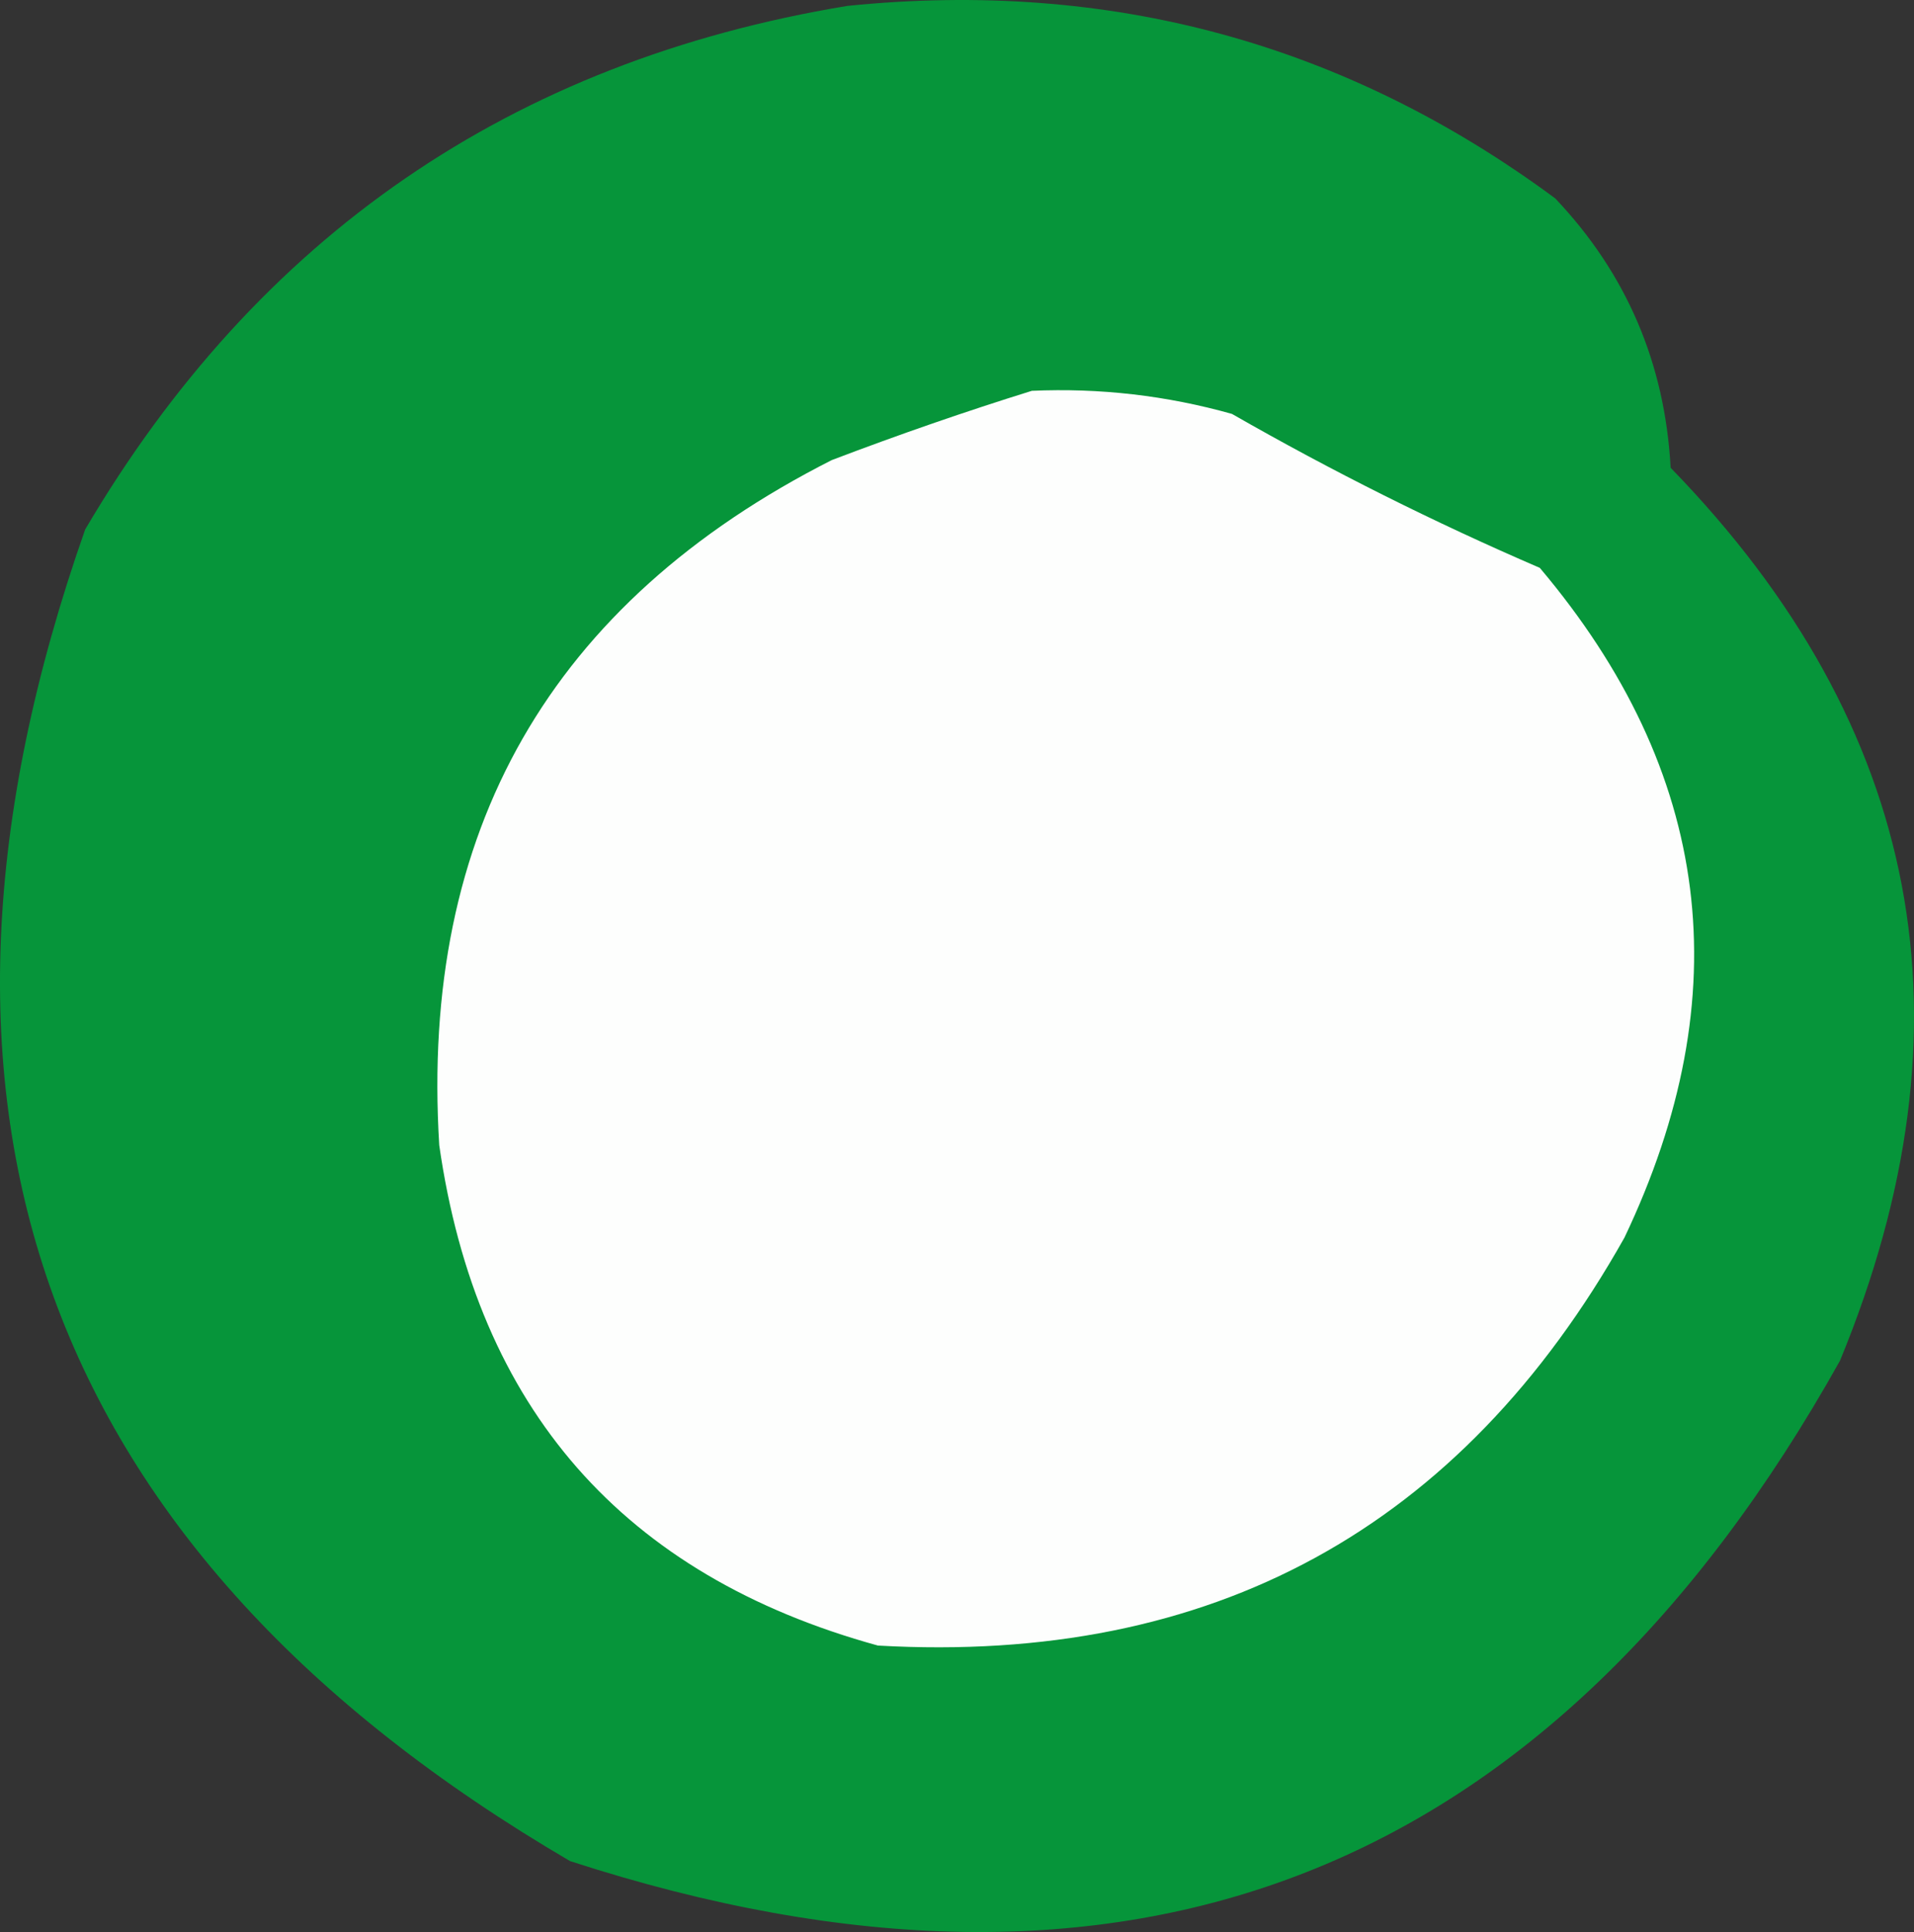
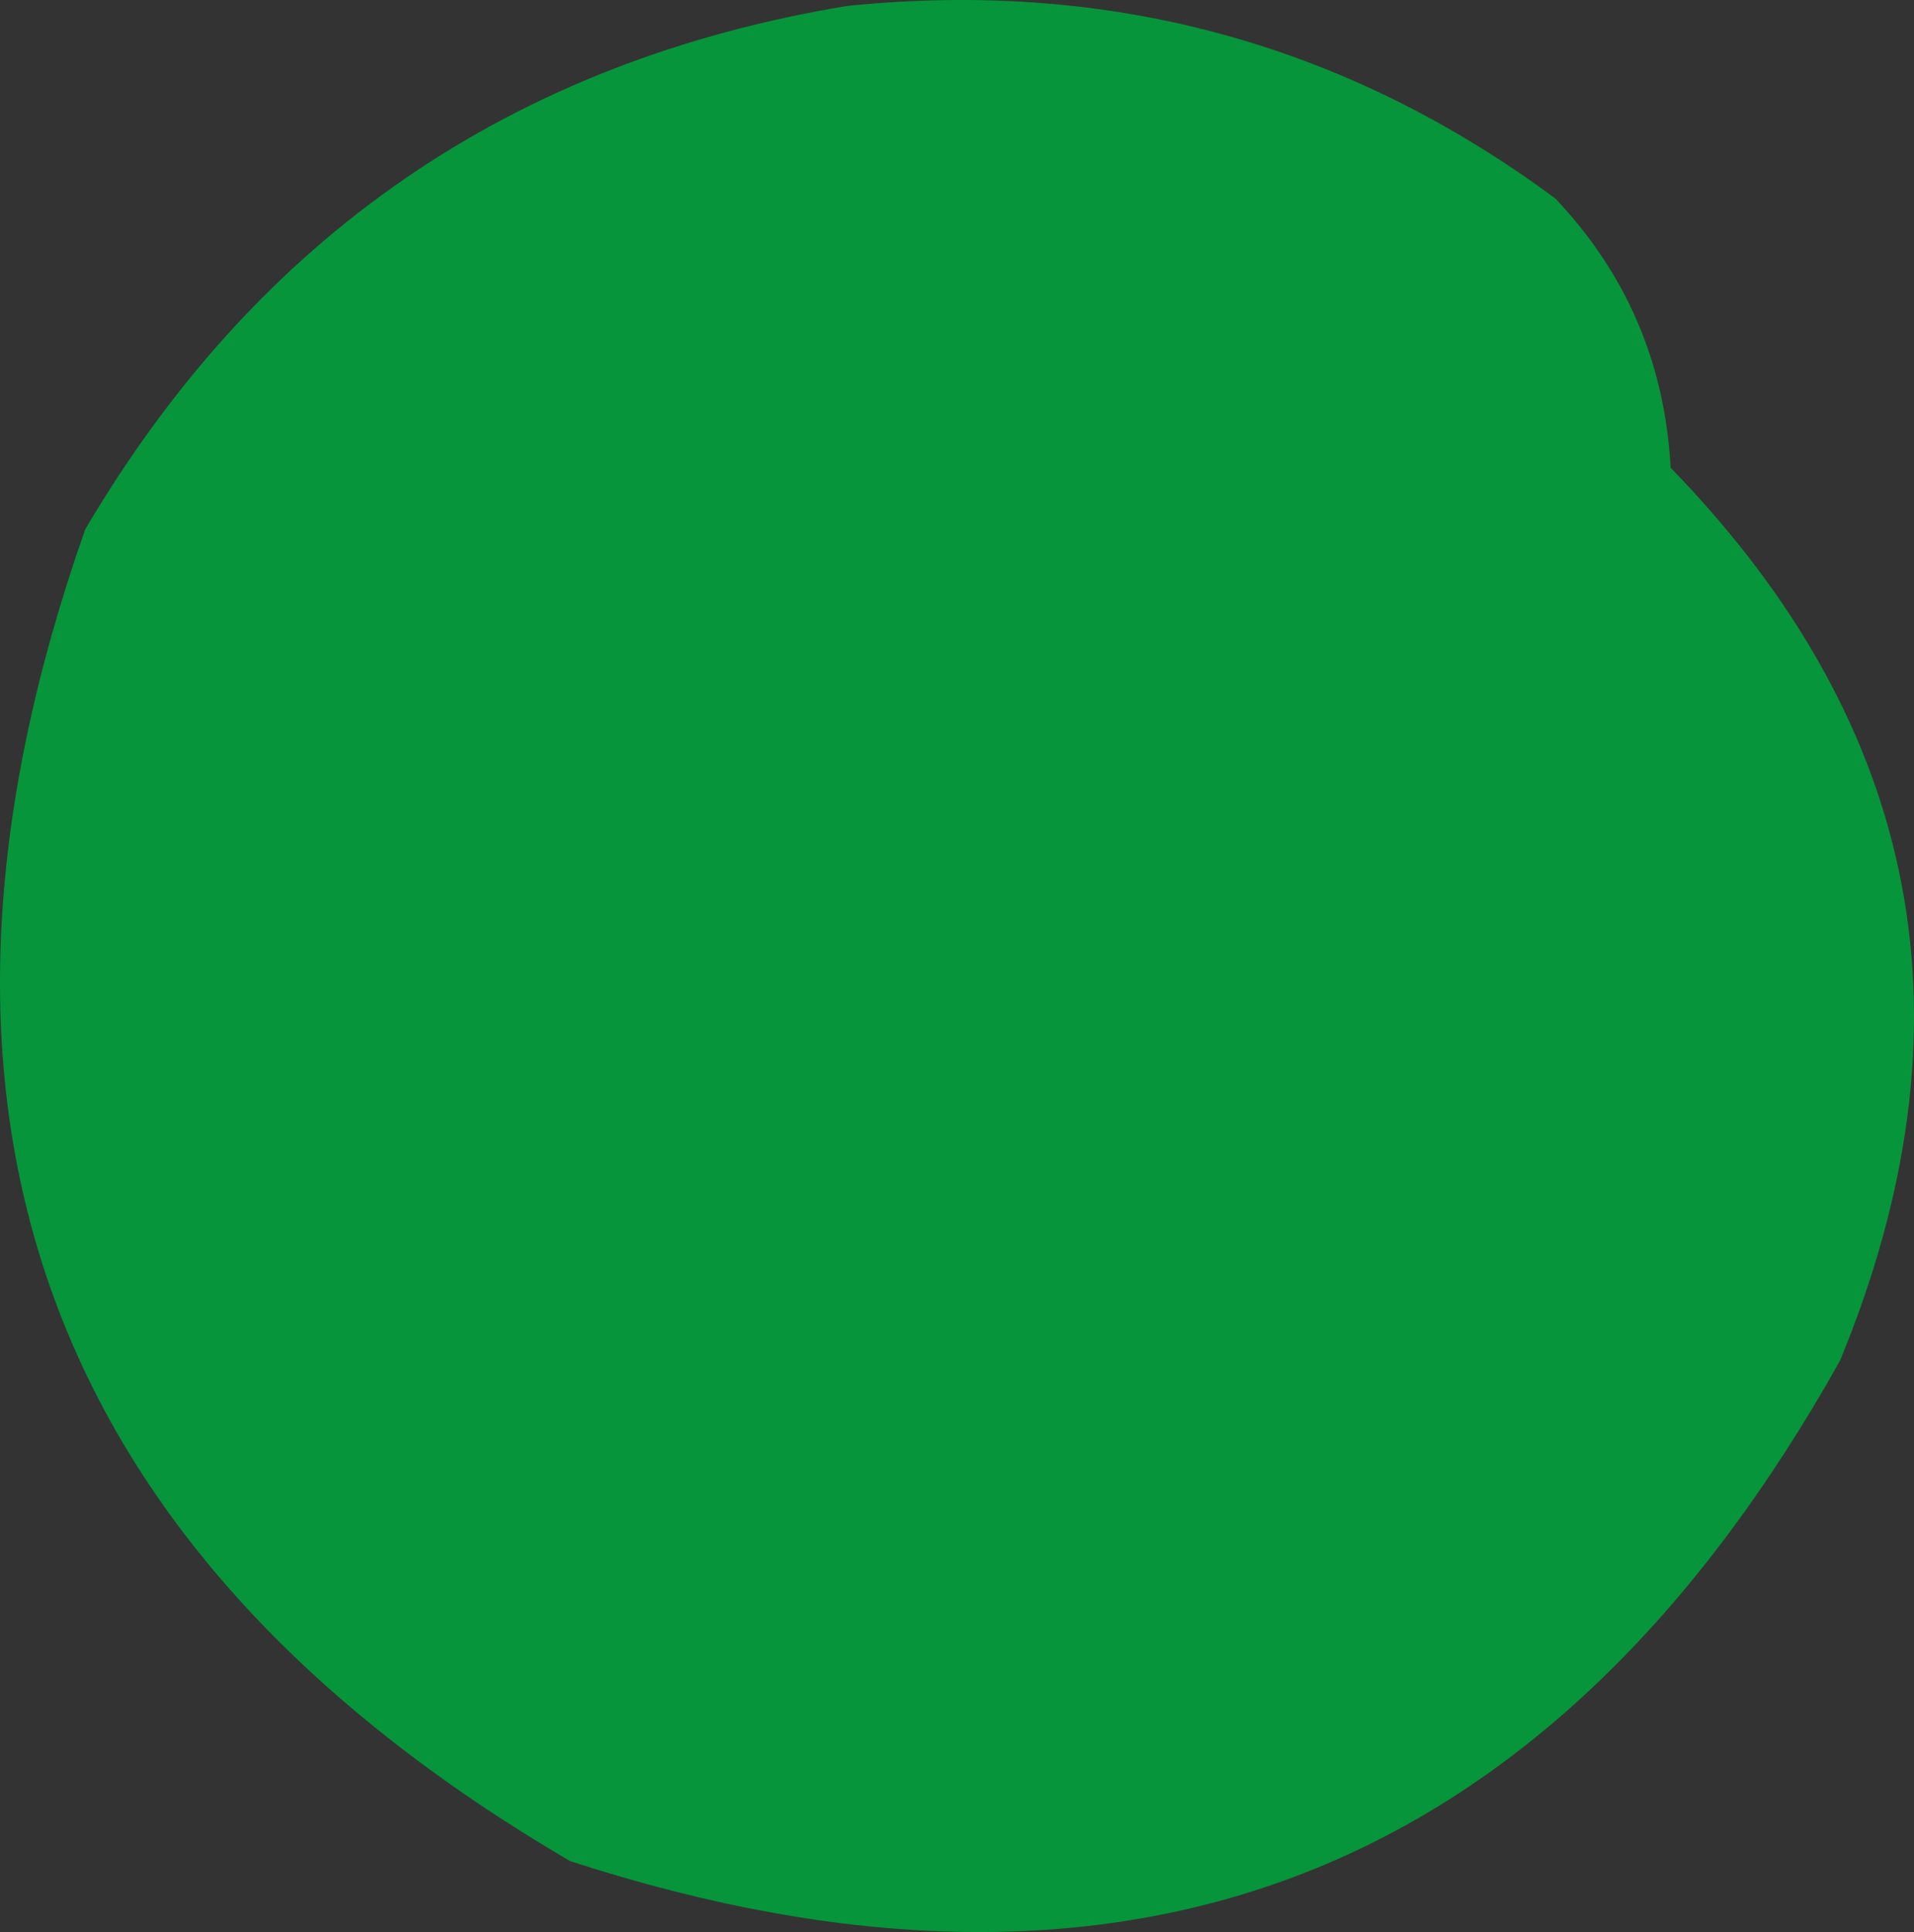
<svg xmlns="http://www.w3.org/2000/svg" xmlns:ns1="http://sodipodi.sourceforge.net/DTD/sodipodi-0.dtd" xmlns:ns2="http://www.inkscape.org/namespaces/inkscape" version="1.1" viewBox="0 0 124.346 125.492" style="clip-rule:evenodd;fill-rule:evenodd;image-rendering:optimizeQuality;shape-rendering:geometricPrecision;text-rendering:geometricPrecision" id="svg109" ns1:docname="images.svg" ns2:version="1.3.2 (091e20e, 2023-11-25, custom)">
  <rect x="0" y="0" width="124.346" height="125.492" fill="#333333" stroke="none" />
  <defs id="defs109" />
  <ns1:namedview id="namedview109" pagecolor="#ffffff" bordercolor="#000000" borderopacity="0.25" ns2:showpageshadow="2" ns2:pageopacity="0.0" ns2:pagecheckerboard="0" ns2:deskcolor="#d1d1d1" ns2:zoom="2.3084833" ns2:cx="108.29621" ns2:cy="64.327951" ns2:window-width="1920" ns2:window-height="991" ns2:window-x="-9" ns2:window-y="-9" ns2:window-maximized="1" ns2:current-layer="g1" />
  <g id="g1" transform="translate(-2.464,-0.115)" />
  <g id="g2" transform="translate(-2.464,-0.115)">
    <path style="opacity:1" fill="#06953a" d="m 57.5,0.5 c 17.043,-1.741 32.377,2.425 46,12.5 4.629,4.877 7.129,10.71 7.5,17.5 16.354,16.814 20.02,36.148 11,58 C 103.287,121.955 75.787,132.788 39.5,121 5.263,100.965 -5.237,72.132 8,34.5 19.224,15.437 35.724,4.103 57.5,0.5 Z" id="path2" />
  </g>
  <g id="g16" transform="translate(-2.464,-0.115)">
-     <path style="opacity:1" fill="#fdfefd" d="m 69.5,25.5 c 4.415,-0.195 8.749,0.305 13,1.5 6.492,3.717 13.158,7.051 20,10 11.175,13.229 13.008,27.729 5.5,43.5 C 97.369,99.4 81.202,108.233 59.5,107 42.955,102.446 33.455,91.613 31,74.5 29.738,54.091 38.238,39.258 56.5,30 c 4.393,-1.671 8.726,-3.171 13,-4.5 z" id="path16" />
-   </g>
+     </g>
</svg>